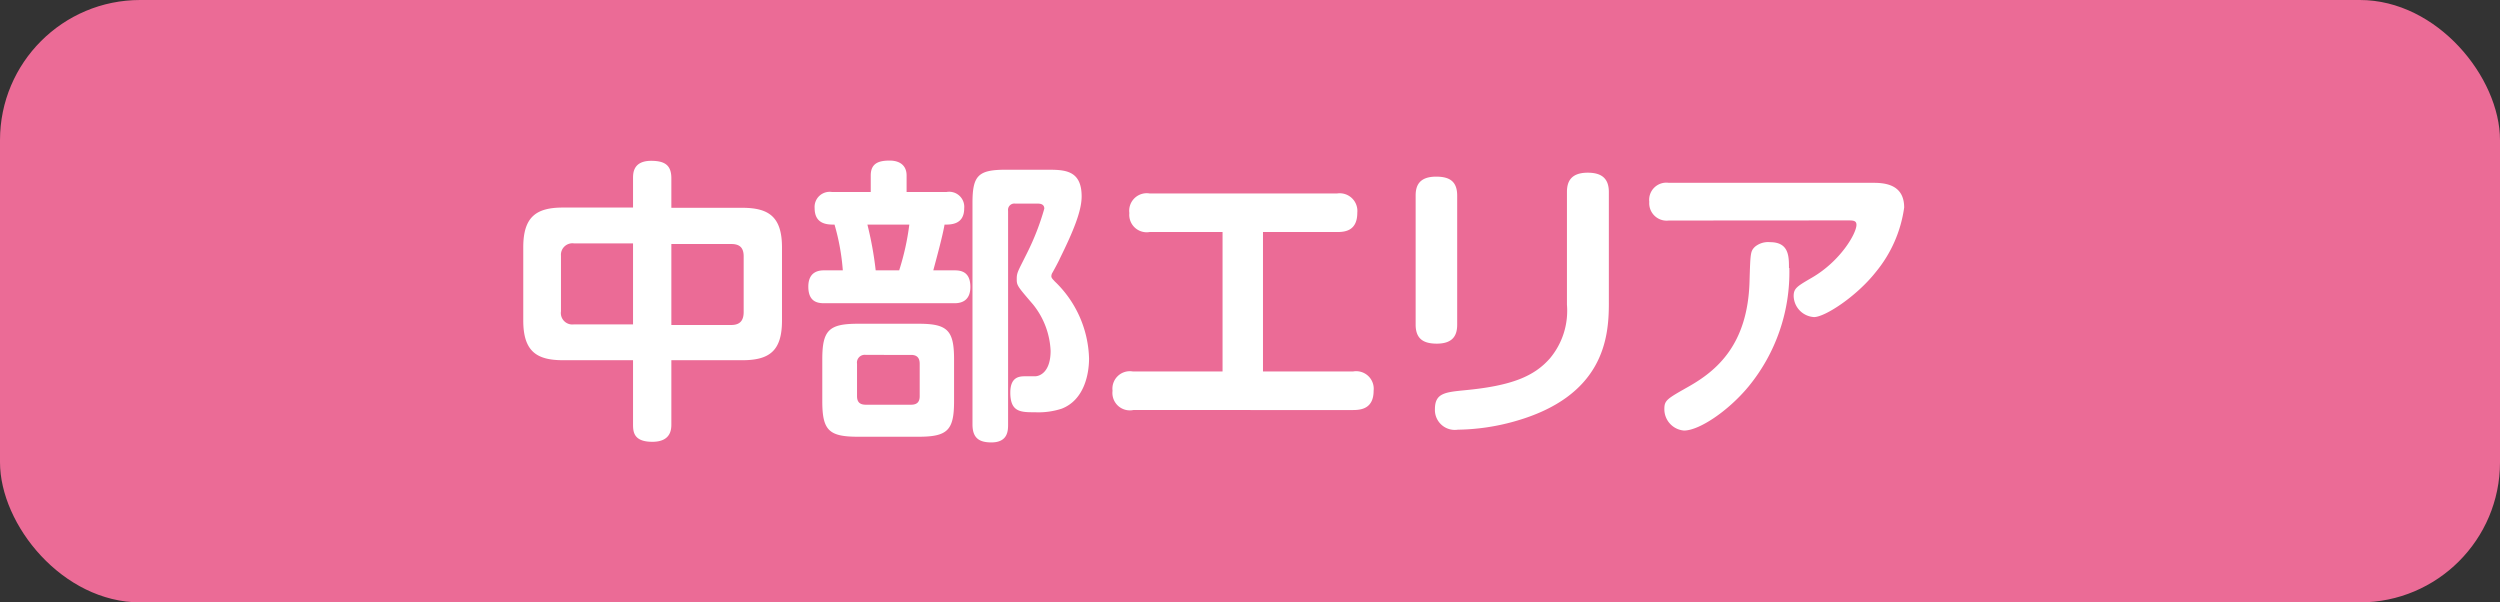
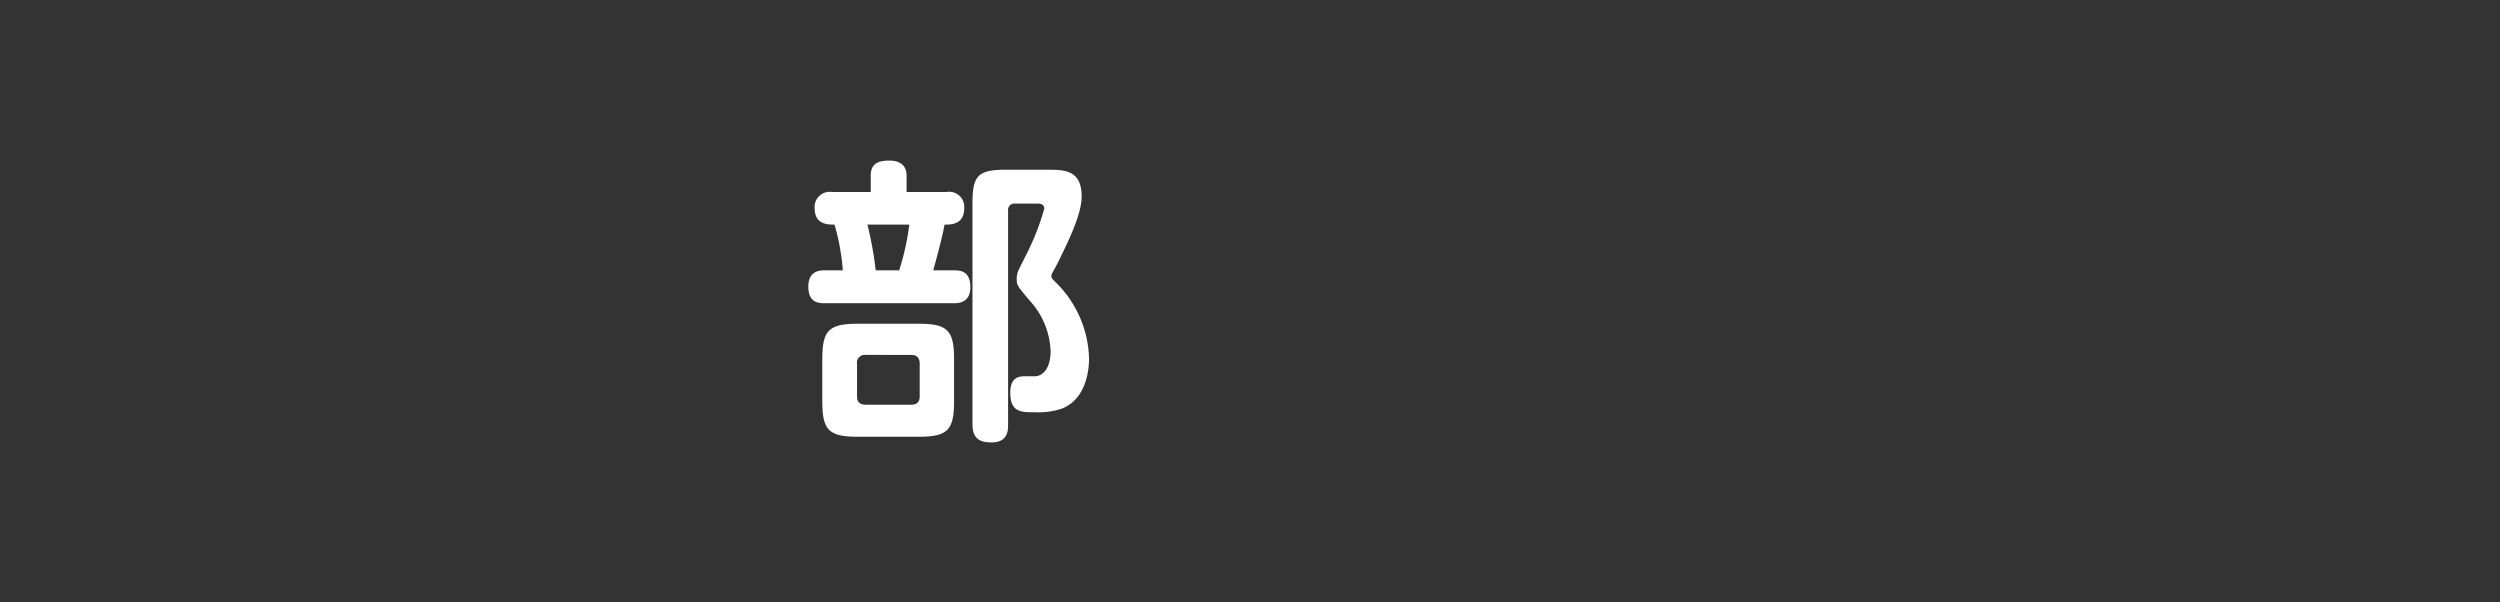
<svg xmlns="http://www.w3.org/2000/svg" viewBox="0 0 202.24 48.73">
  <rect x="0" y="0" width="202.24" height="48.73" fill="#333333" stroke="none" />
  <defs>
    <style>.cls-1{fill:#eb6b96;}.cls-2{fill:#fff;}</style>
  </defs>
  <g id="Layer_2" data-name="Layer 2">
    <g id="text">
-       <rect class="cls-1" width="202.24" height="48.73" rx="11.34" />
-       <path class="cls-2" d="M54.31,34.3c0,.39,0,1.44-1.54,1.44s-1.56-.84-1.56-1.44V29.14H45.55c-2.11,0-3.22-.69-3.22-3.21V20c0-2.49,1.08-3.21,3.22-3.21h5.66V14.43c0-.41,0-1.42,1.47-1.42,1.17,0,1.63.41,1.63,1.42v2.38h5.74c2.18,0,3.21.76,3.21,3.21v5.91c0,2.44-1,3.21-3.21,3.21H54.31Zm-3.1-14.61H46.44a.93.93,0,0,0-1.06,1v4.49a.93.93,0,0,0,1.06,1.06h4.77Zm3.1,6.6h4.85c.79,0,1-.46,1-1.06V20.74c0-.72-.34-1-1-1H54.31Z" />
      <path class="cls-2" d="M70.44,15.53V14.19c0-1,.67-1.2,1.53-1.2s1.37.43,1.37,1.2v1.34h3.24A1.22,1.22,0,0,1,78,16.85c0,1.32-1.06,1.32-1.59,1.32-.16.94-.64,2.69-.91,3.7h1.71c.52,0,1.29.1,1.29,1.34s-.89,1.32-1.29,1.32H66.69c-.5,0-1.3-.07-1.3-1.34s.92-1.32,1.28-1.32h1.51a18,18,0,0,0-.67-3.7c-.55,0-1.61,0-1.61-1.34a1.22,1.22,0,0,1,1.39-1.3Zm3.88,10.66c2.33,0,2.86.53,2.86,2.88v3.38c0,2.33-.5,2.88-2.86,2.88H69.4c-2.35,0-2.88-.52-2.88-2.88V29.07c0-2.35.53-2.88,2.88-2.88Zm.08,3.24c0-.48-.22-.72-.7-.72H70.05a.63.63,0,0,0-.72.72v2.62c0,.55.31.69.72.69H73.7c.5,0,.7-.24.7-.69ZM70.17,18.17a28.29,28.29,0,0,1,.67,3.7h1.9a20.54,20.54,0,0,0,.82-3.7ZM81.55,34.33c0,.48,0,1.46-1.35,1.46-1,0-1.53-.36-1.53-1.46V16.42c0-2.21.45-2.69,2.69-2.69h3.31c1.42,0,2.83,0,2.83,2.16,0,1.18-.67,2.81-1.75,5-.07.17-.36.72-.6,1.15a.57.57,0,0,0-.1.31c0,.15.15.27.27.41A8.94,8.94,0,0,1,88.1,29c0,1.3-.41,3.36-2.21,4.06a6.08,6.08,0,0,1-2.16.29c-1.15,0-2,0-2-1.59,0-1.22.67-1.32,1.17-1.32h.82c.43,0,1.27-.38,1.27-2.06a6.42,6.42,0,0,0-1.42-3.75c-1.27-1.48-1.32-1.53-1.32-2.06s.1-.62.84-2.11a20.34,20.34,0,0,0,1.39-3.58c0-.41-.4-.41-.57-.41H82.12a.51.51,0,0,0-.57.58Z" />
-       <path class="cls-2" d="M109.46,30.05a1.42,1.42,0,0,1,1.66,1.56c0,1.44-1,1.56-1.66,1.56H91.68A1.41,1.41,0,0,1,90,31.61a1.41,1.41,0,0,1,1.64-1.56H98.9V18.77H93a1.41,1.41,0,0,1-1.64-1.53A1.42,1.42,0,0,1,93,15.65h15.17a1.43,1.43,0,0,1,1.63,1.56c0,1.47-1,1.56-1.63,1.56h-6V30.05Z" />
-       <path class="cls-2" d="M117.88,26.26c0,.75-.24,1.54-1.65,1.54-1.08,0-1.71-.39-1.71-1.54V15.82c0-.74.24-1.53,1.66-1.53,1.08,0,1.7.38,1.7,1.53Zm12.27-1.7c0,2.76-.41,7.53-7.71,9.55a17.73,17.73,0,0,1-4.51.65,1.61,1.61,0,0,1-1.85-1.66c0-1.29.8-1.37,2.4-1.53,3.82-.36,5.64-1.13,6.92-2.6a6,6,0,0,0,1.36-4.32V15.53c0-.74.24-1.56,1.68-1.56,1.06,0,1.71.41,1.71,1.56Z" />
-       <path class="cls-2" d="M135,17.84a1.41,1.41,0,0,1-1.58-1.51A1.39,1.39,0,0,1,135,14.79h16.59c1.08,0,2.45.24,2.45,2A10.44,10.44,0,0,1,151.75,22c-1.58,2-4.13,3.65-5,3.65a1.75,1.75,0,0,1-1.65-1.7c0-.63.28-.79,1.48-1.49,2.31-1.34,3.6-3.58,3.6-4.27,0-.36-.28-.36-.74-.36Zm9.75,3.84a14.57,14.57,0,0,1-3.31,9.6c-1.66,2-4,3.55-5.21,3.55a1.73,1.73,0,0,1-1.59-1.75c0-.7.22-.82,1.95-1.8,2.3-1.3,4.8-3.41,4.94-8.52.07-2.28.07-2.43.43-2.79a1.67,1.67,0,0,1,1.23-.38C144.72,19.59,144.72,20.74,144.72,21.68Z" />
    </g>
  </g>
</svg>